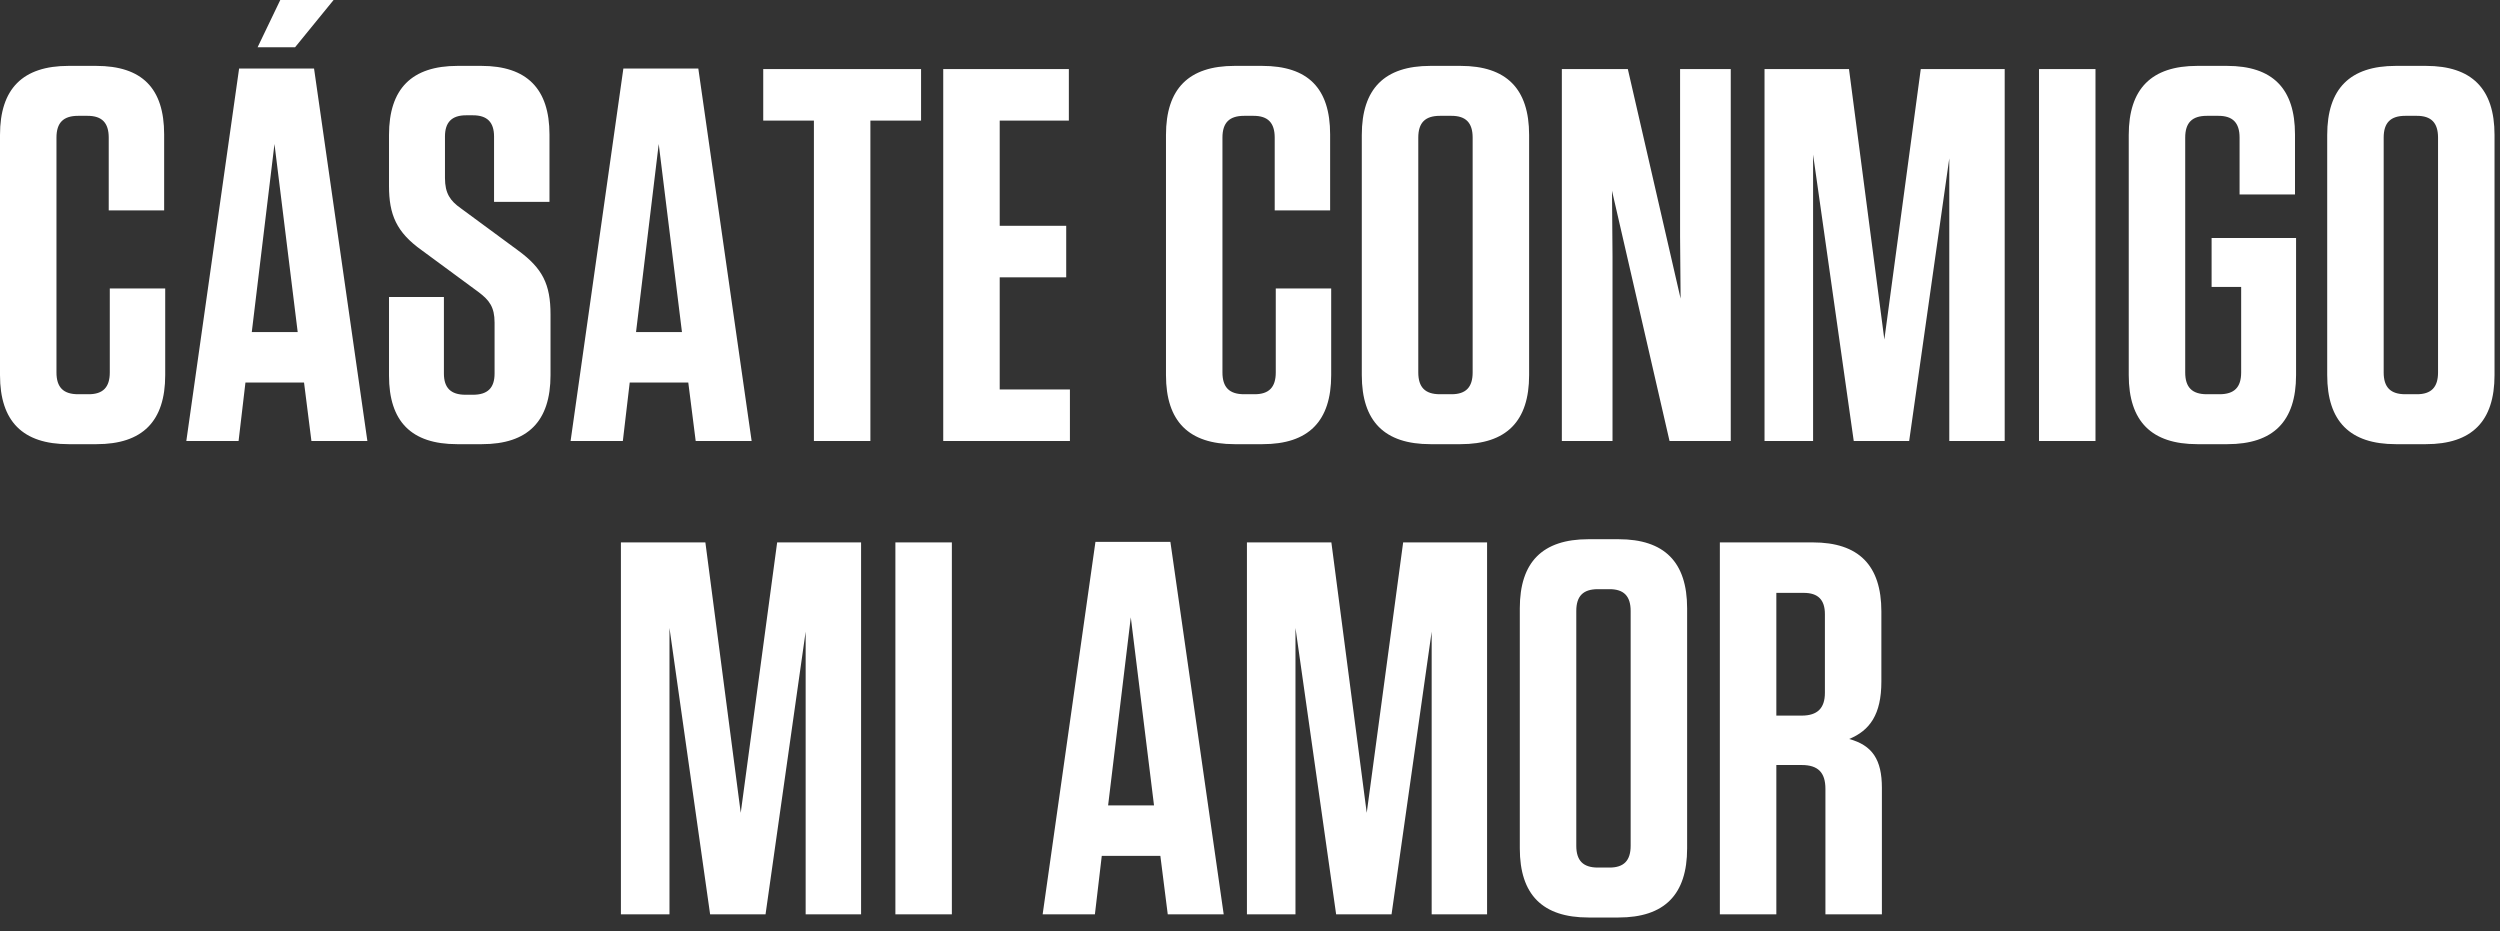
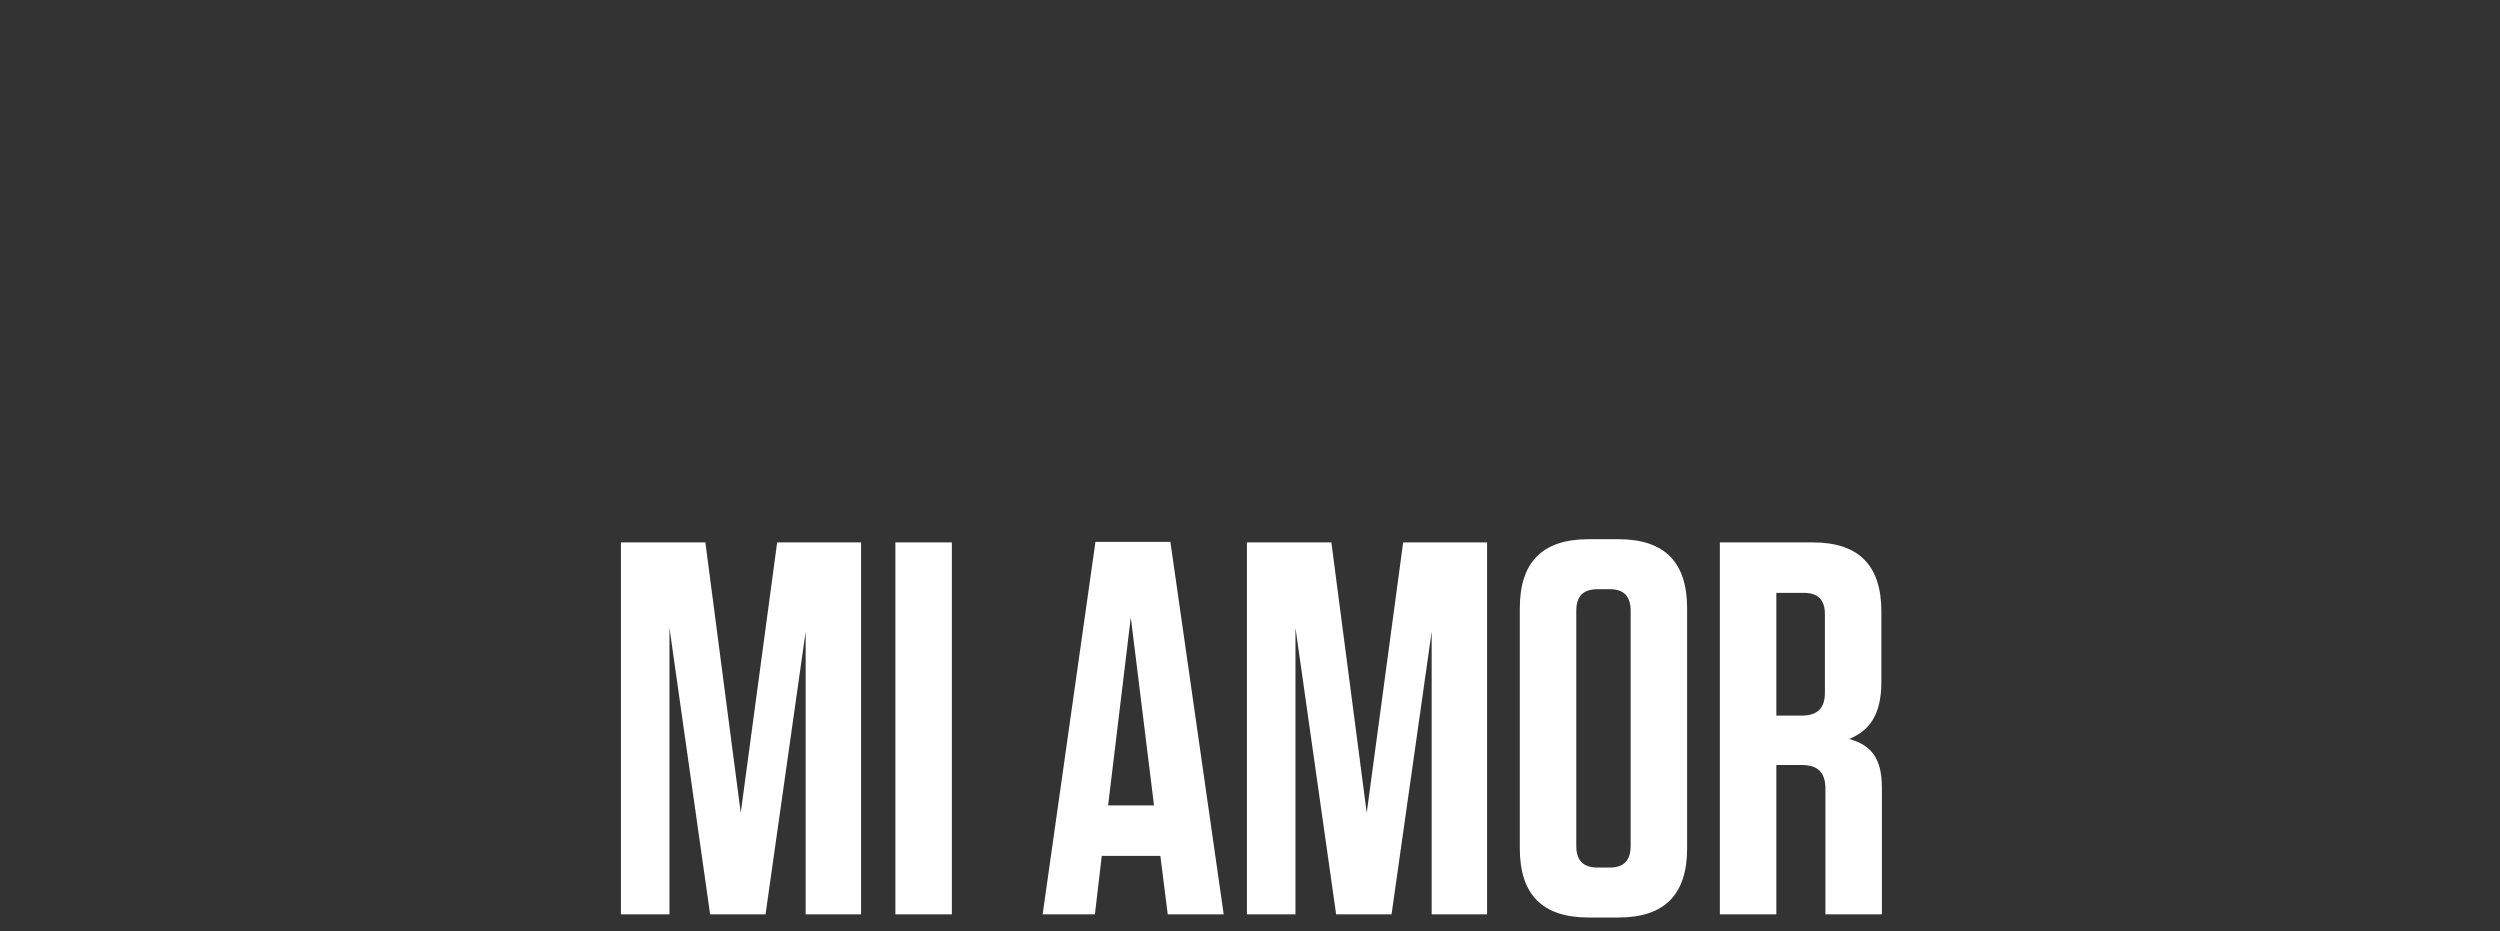
<svg xmlns="http://www.w3.org/2000/svg" width="153px" height="57px" viewBox="0 0 153 57" version="1.1">
  <rect x="0" y="0" width="153" height="57" fill="#333333" stroke="none" />
  <title>lg_casate_conmigo_mi_amor</title>
  <desc>Created with Sketch.</desc>
  <defs />
  <g id="Page-1" stroke="none" stroke-width="1" fill="none" fill-rule="evenodd">
    <g id="1440---12-col_caer_tentacion" transform="translate(-88, -58)" fill="#FFFFFF">
      <g id="lg_casate_conmigo_mi_amor" transform="translate(88, 58)">
-         <path d="M6.719,17.656 L10.111,17.656 L10.111,22.956 C10.111,25.785 8.722,27.183 5.911,27.183 L4.199,27.183 C1.389,27.183 0,25.785 0,22.956 L0,8.259 C0,5.43 1.389,4.032 4.199,4.032 L5.879,4.032 C8.69,4.032 10.046,5.398 10.046,8.227 L10.046,12.876 L6.654,12.876 L6.654,8.422 C6.654,7.511 6.235,7.089 5.362,7.089 L4.781,7.089 C3.876,7.089 3.456,7.511 3.456,8.422 L3.456,22.794 C3.456,23.704 3.876,24.127 4.781,24.127 L5.427,24.127 C6.299,24.127 6.719,23.704 6.719,22.794 L6.719,17.656 Z M22.483,26.988 L19.059,26.988 L18.607,23.412 L15.021,23.412 L14.601,26.988 L11.403,26.988 L14.633,4.195 L19.22,4.195 L22.483,26.988 Z M16.798,8.812 L15.409,20.323 L18.219,20.323 L16.798,8.812 Z M15.764,2.894 L17.153,0 L20.416,0 L18.057,2.894 L15.764,2.894 Z M31.689,15.315 C33.208,16.421 33.692,17.396 33.692,19.25 L33.692,22.956 C33.692,25.785 32.303,27.183 29.493,27.183 L27.975,27.183 C25.164,27.183 23.807,25.785 23.807,22.989 L23.807,18.177 L27.167,18.177 L27.167,22.859 C27.167,23.737 27.587,24.159 28.491,24.159 L28.944,24.159 C29.848,24.159 30.268,23.737 30.268,22.859 L30.268,19.737 C30.268,18.794 29.945,18.372 29.299,17.884 L25.81,15.315 C24.26,14.21 23.807,13.137 23.807,11.381 L23.807,8.259 C23.807,5.43 25.196,4.032 28.007,4.032 L29.46,4.032 C32.239,4.032 33.628,5.43 33.628,8.227 L33.628,12.356 L30.236,12.356 L30.236,8.357 C30.236,7.479 29.816,7.056 28.944,7.056 L28.524,7.056 C27.652,7.056 27.232,7.479 27.232,8.357 L27.232,10.893 C27.232,11.836 27.555,12.291 28.201,12.746 L31.689,15.315 Z M42.737,4.195 L46,26.988 L42.576,26.988 L42.123,23.412 L38.538,23.412 L38.118,26.988 L34.92,26.988 L38.15,4.195 L42.737,4.195 Z M40.314,8.812 L38.925,20.323 L41.736,20.323 L40.314,8.812 Z M53.268,26.988 L49.811,26.988 L49.811,7.381 L46.71,7.381 L46.71,4.227 L56.369,4.227 L56.369,7.381 L53.268,7.381 L53.268,26.988 Z M57.726,4.227 L65.414,4.227 L65.414,7.381 L61.182,7.381 L61.182,13.819 L65.252,13.819 L65.252,16.973 L61.182,16.973 L61.182,23.834 L65.479,23.834 L65.479,26.988 L57.726,26.988 L57.726,4.227 Z M78.077,17.656 L81.469,17.656 L81.469,22.956 C81.469,25.785 80.08,27.183 77.269,27.183 L75.557,27.183 C72.747,27.183 71.358,25.785 71.358,22.956 L71.358,8.259 C71.358,5.43 72.747,4.032 75.557,4.032 L77.237,4.032 C80.047,4.032 81.404,5.398 81.404,8.227 L81.404,12.876 L78.012,12.876 L78.012,8.422 C78.012,7.511 77.592,7.089 76.72,7.089 L76.139,7.089 C75.234,7.089 74.814,7.511 74.814,8.422 L74.814,22.794 C74.814,23.704 75.234,24.127 76.139,24.127 L76.785,24.127 C77.657,24.127 78.077,23.704 78.077,22.794 L78.077,17.656 Z M93.582,22.956 C93.582,25.785 92.193,27.183 89.383,27.183 L87.542,27.183 C84.731,27.183 83.342,25.785 83.342,22.956 L83.342,8.259 C83.342,5.43 84.731,4.032 87.542,4.032 L89.383,4.032 C92.193,4.032 93.582,5.43 93.582,8.259 L93.582,22.956 Z M90.126,8.422 C90.126,7.511 89.706,7.089 88.834,7.089 L88.123,7.089 C87.219,7.089 86.799,7.511 86.799,8.422 L86.799,22.794 C86.799,23.704 87.219,24.127 88.123,24.127 L88.834,24.127 C89.706,24.127 90.126,23.704 90.126,22.794 L90.126,8.422 Z M105.922,26.988 L102.175,26.988 L98.654,11.673 L98.686,15.673 L98.686,26.988 L95.585,26.988 L95.585,4.227 L99.623,4.227 L102.853,18.274 L102.821,14.47 L102.821,4.227 L105.922,4.227 L105.922,26.988 Z M117.551,4.227 L122.687,4.227 L122.687,26.988 L119.296,26.988 L119.296,9.69 L116.841,26.988 L113.449,26.988 L110.961,9.462 L110.961,26.988 L107.989,26.988 L107.989,4.227 L113.158,4.227 L115.322,20.778 L117.551,4.227 Z M128.244,4.227 L128.244,26.988 L124.787,26.988 L124.787,4.227 L128.244,4.227 Z M137.159,17.559 L135.35,17.559 L135.35,14.567 L140.519,14.567 L140.519,22.956 C140.519,25.785 139.13,27.183 136.319,27.183 L134.478,27.183 C131.668,27.183 130.279,25.785 130.279,22.956 L130.279,8.259 C130.279,5.43 131.668,4.032 134.478,4.032 L136.287,4.032 C139.097,4.032 140.454,5.43 140.454,8.227 L140.454,11.901 L137.062,11.901 L137.062,8.422 C137.062,7.511 136.642,7.089 135.77,7.089 L135.06,7.089 C134.155,7.089 133.735,7.511 133.735,8.422 L133.735,22.794 C133.735,23.704 134.155,24.127 135.06,24.127 L135.835,24.127 C136.739,24.127 137.159,23.704 137.159,22.794 L137.159,17.559 Z M152.665,22.956 C152.665,25.785 151.276,27.183 148.465,27.183 L146.624,27.183 C143.814,27.183 142.425,25.785 142.425,22.956 L142.425,8.259 C142.425,5.43 143.814,4.032 146.624,4.032 L148.465,4.032 C151.276,4.032 152.665,5.43 152.665,8.259 L152.665,22.956 Z M149.208,8.422 C149.208,7.511 148.788,7.089 147.916,7.089 L147.205,7.089 C146.301,7.089 145.881,7.511 145.881,8.422 L145.881,22.794 C145.881,23.704 146.301,24.127 147.205,24.127 L147.916,24.127 C148.788,24.127 149.208,23.704 149.208,22.794 L149.208,8.422 Z" id="CÁSATE-CONMIGO" />
        <path d="M47.562,33.195 L52.698,33.195 L52.698,55.956 L49.306,55.956 L49.306,38.658 L46.851,55.956 L43.459,55.956 L40.972,38.43 L40.972,55.956 L38,55.956 L38,33.195 L43.169,33.195 L45.333,49.746 L47.562,33.195 Z M58.254,33.195 L58.254,55.956 L54.798,55.956 L54.798,33.195 L58.254,33.195 Z M71.628,33.163 L74.89,55.956 L71.466,55.956 L71.014,52.38 L67.428,52.38 L67.008,55.956 L63.81,55.956 L67.041,33.163 L71.628,33.163 Z M69.205,37.78 L67.816,49.291 L70.626,49.291 L69.205,37.78 Z M85.873,33.195 L91.009,33.195 L91.009,55.956 L87.618,55.956 L87.618,38.658 L85.163,55.956 L81.771,55.956 L79.283,38.43 L79.283,55.956 L76.312,55.956 L76.312,33.195 L81.48,33.195 L83.644,49.746 L85.873,33.195 Z M103.252,51.924 C103.252,54.753 101.863,56.151 99.053,56.151 L97.212,56.151 C94.401,56.151 93.012,54.753 93.012,51.924 L93.012,37.227 C93.012,34.398 94.401,33 97.212,33 L99.053,33 C101.863,33 103.252,34.398 103.252,37.227 L103.252,51.924 Z M99.796,37.39 C99.796,36.479 99.376,36.057 98.504,36.057 L97.793,36.057 C96.889,36.057 96.469,36.479 96.469,37.39 L96.469,51.762 C96.469,52.672 96.889,53.095 97.793,53.095 L98.504,53.095 C99.376,53.095 99.796,52.672 99.796,51.762 L99.796,37.39 Z M113.169,45.226 C114.591,45.616 115.172,46.494 115.172,48.218 L115.172,55.956 L111.716,55.956 L111.716,48.283 C111.716,47.275 111.264,46.819 110.262,46.819 L108.712,46.819 L108.712,55.956 L105.255,55.956 L105.255,33.195 L110.941,33.195 C113.751,33.195 115.14,34.593 115.14,37.422 L115.14,41.714 C115.14,43.73 114.429,44.706 113.169,45.226 Z M111.684,37.585 C111.684,36.707 111.264,36.284 110.391,36.284 L108.712,36.284 L108.712,43.795 L110.262,43.795 C111.231,43.795 111.684,43.34 111.684,42.397 L111.684,37.585 Z" id="MI-AMOR" />
      </g>
    </g>
  </g>
</svg>